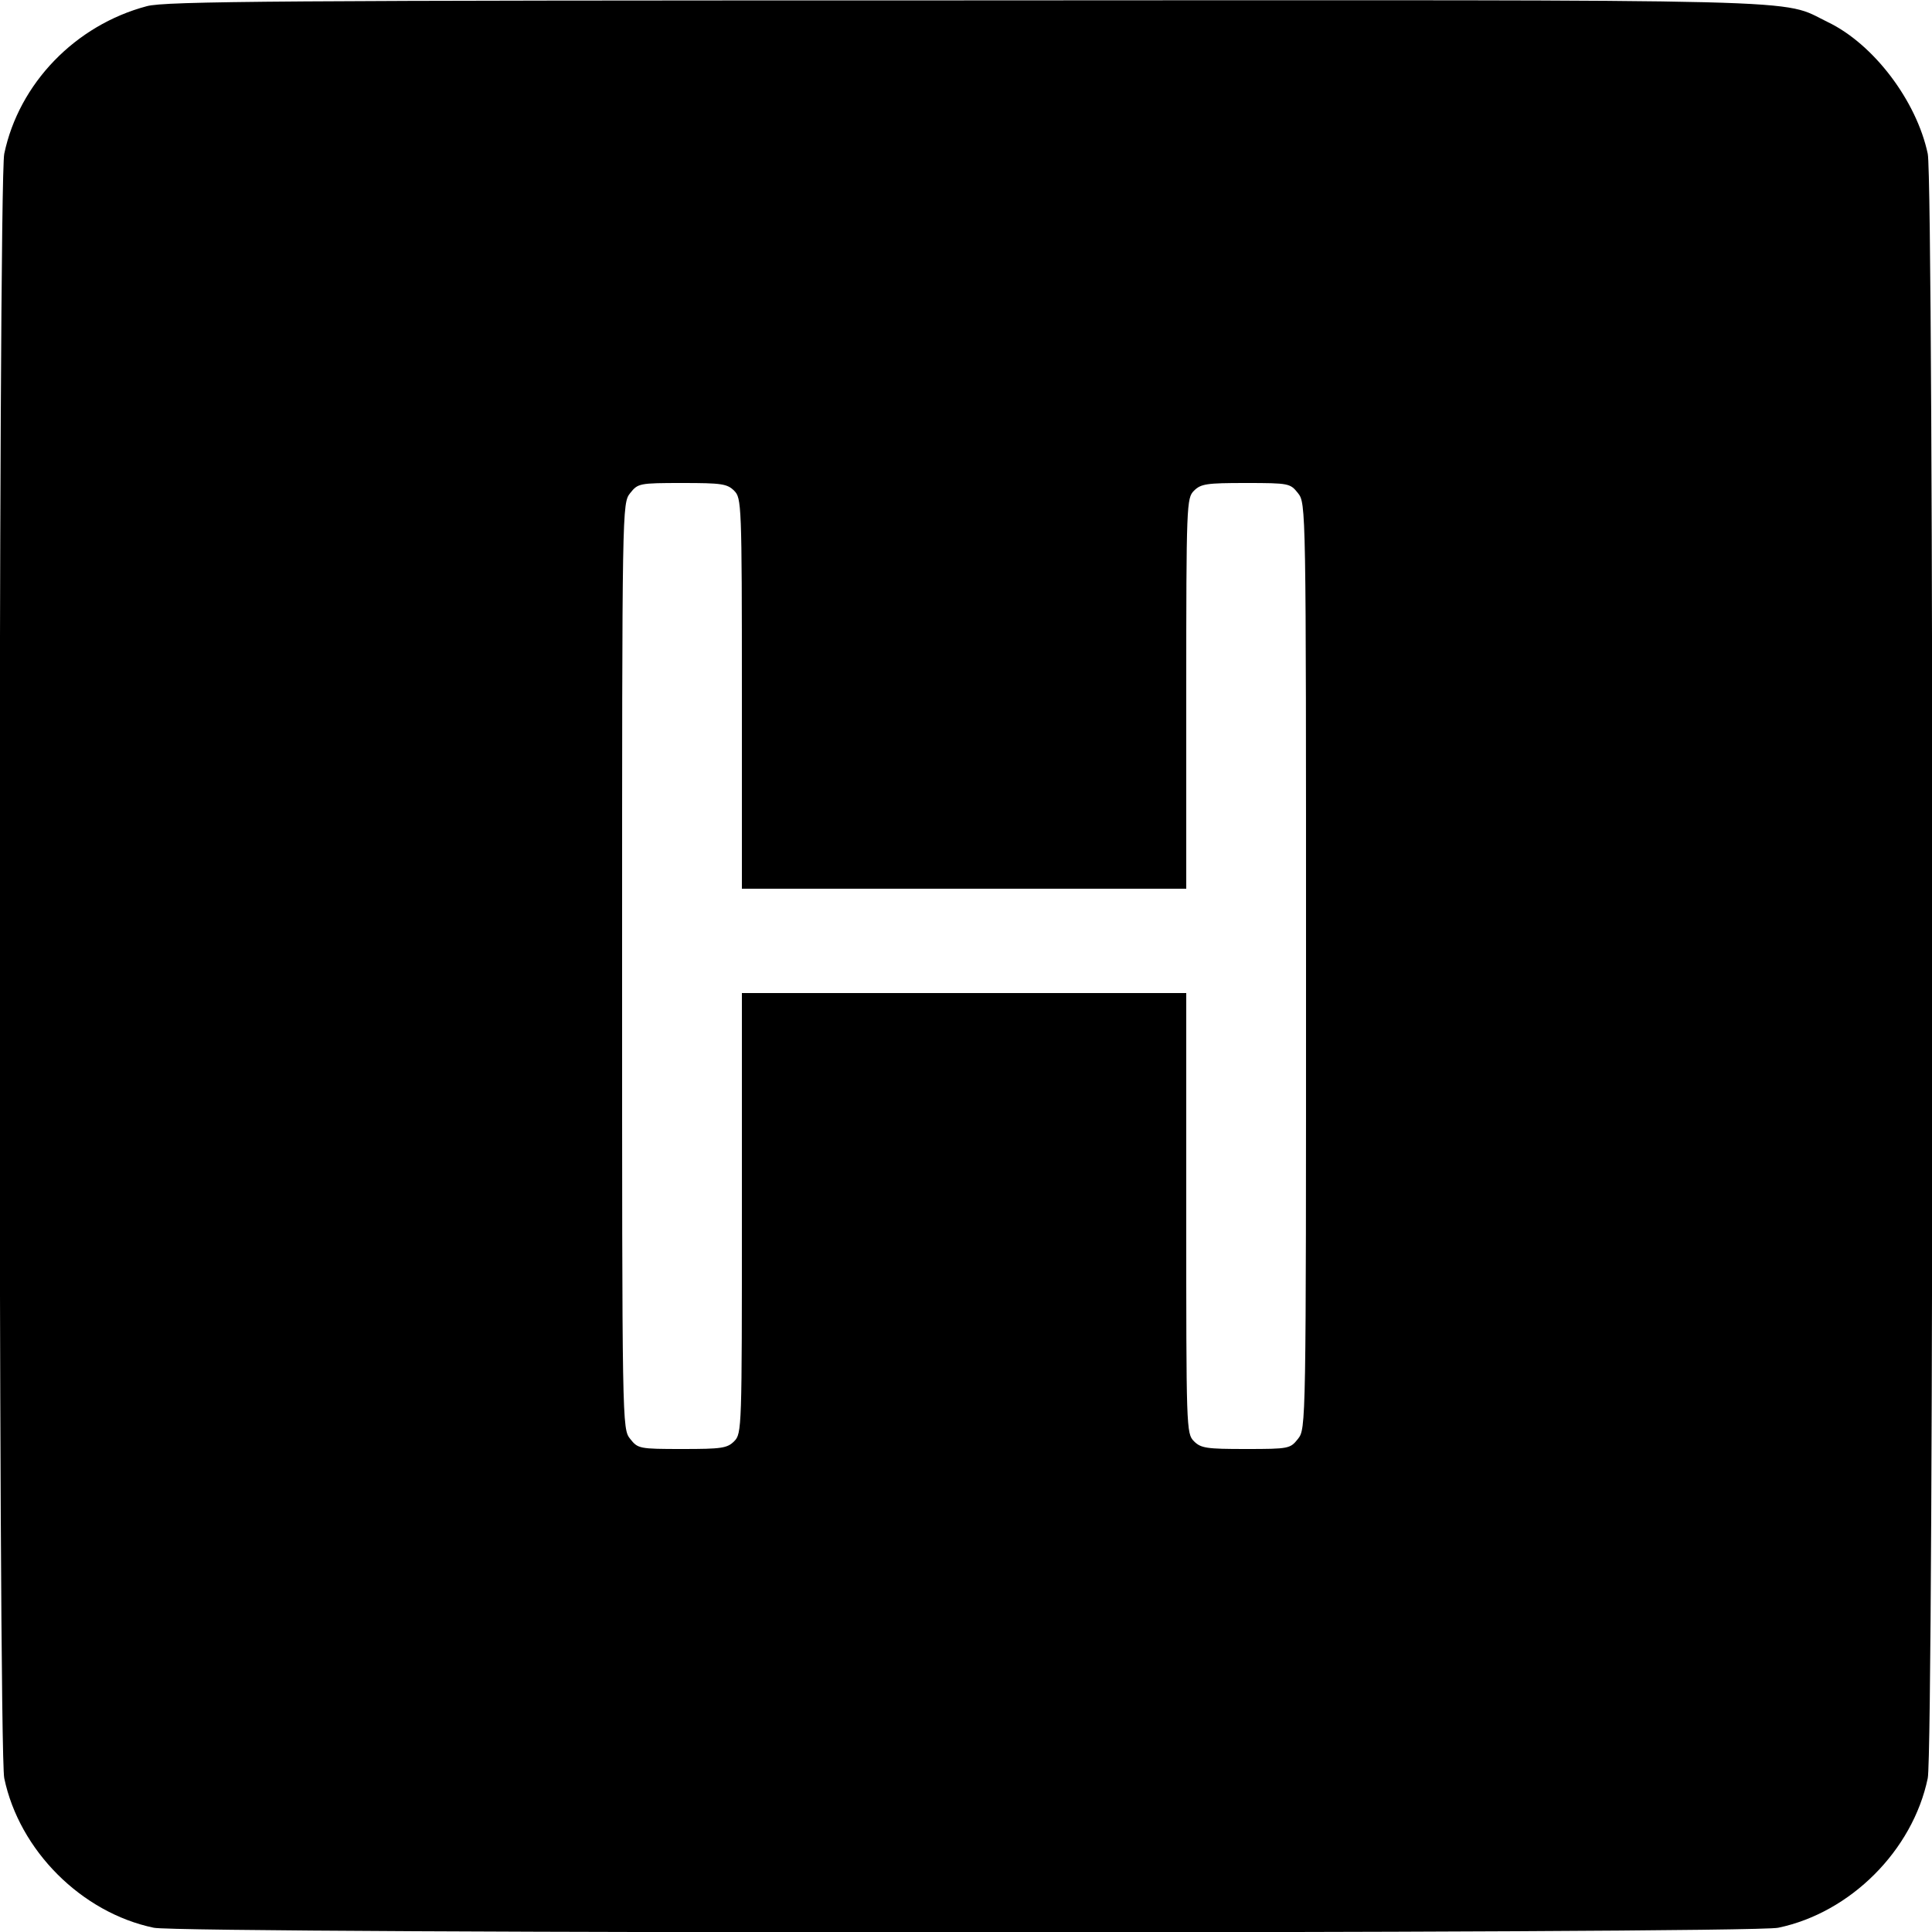
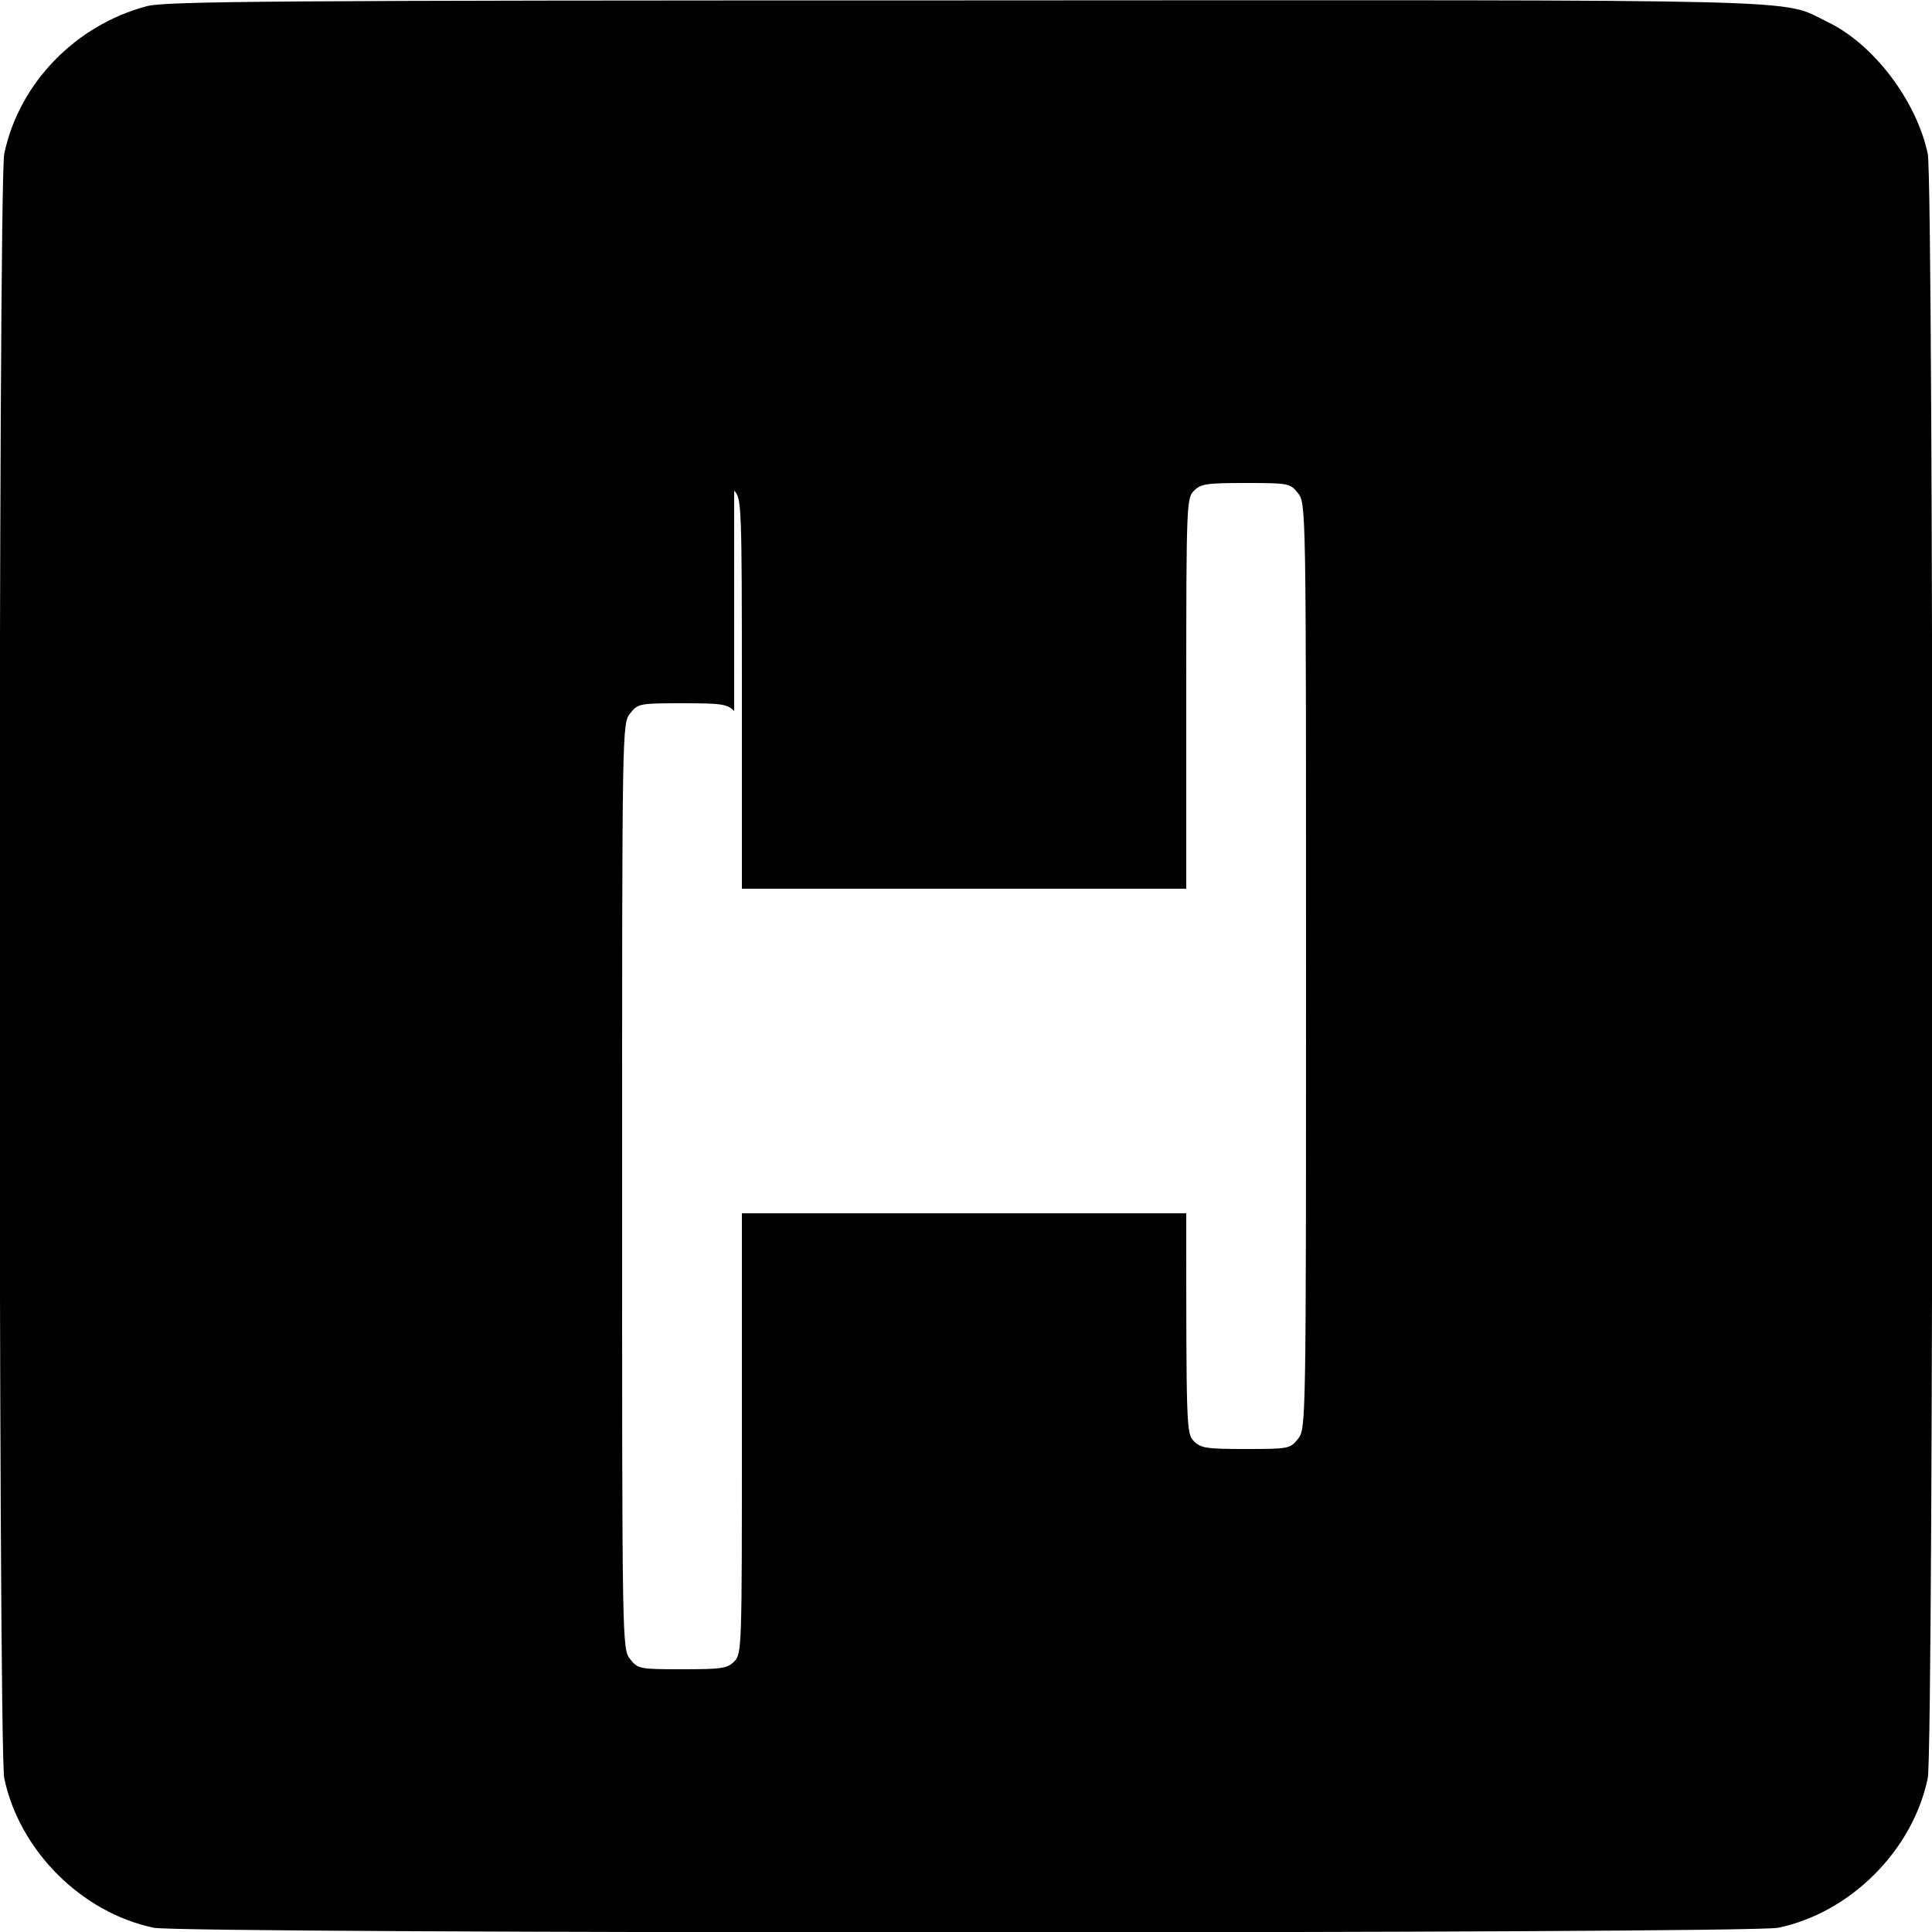
<svg xmlns="http://www.w3.org/2000/svg" version="1" width="666.667" height="666.667" viewBox="0 0 500 500">
-   <path d="M38 1.6C19.5 6.5 4.9 21.6 1.1 39.8c-1.6 7.5-1.6 412.9 0 420.4 3.9 18.7 20 34.8 38.7 38.7 7.5 1.6 412.9 1.6 420.4 0 18.7-3.9 34.8-20 38.7-38.7 1.6-7.5 1.6-412.9 0-420.4-2.9-13.7-14-28.4-25.9-34.1C460.4-.4 474.9 0 249.5.1 72.2.1 42.7.3 38 1.6zM190 127c1.9 1.9 2 3.3 2 52.5V230h115v-50.5c0-49.2.1-50.6 2-52.5 1.8-1.8 3.3-2 13.4-2 11.2 0 11.5.1 13.5 2.6 2.1 2.7 2.1 2.8 2.1 122.4 0 119.6 0 119.7-2.1 122.4-2 2.5-2.3 2.6-13.5 2.6-10.1 0-11.6-.2-13.4-2-2-2-2-3.3-2-59v-57H192v57c0 55.7 0 57-2 59-1.8 1.8-3.3 2-13.4 2-11.2 0-11.5-.1-13.5-2.6-2.1-2.7-2.1-2.8-2.1-122.4 0-119.6 0-119.7 2.1-122.4 2-2.5 2.3-2.6 13.5-2.6 10.1 0 11.6.2 13.4 2z" />
+   <path d="M38 1.6C19.5 6.5 4.9 21.6 1.1 39.8c-1.6 7.5-1.6 412.9 0 420.4 3.9 18.7 20 34.8 38.7 38.7 7.5 1.6 412.9 1.6 420.4 0 18.7-3.9 34.8-20 38.7-38.7 1.6-7.5 1.6-412.9 0-420.4-2.9-13.7-14-28.4-25.9-34.1C460.4-.4 474.9 0 249.5.1 72.2.1 42.7.3 38 1.6zM190 127c1.9 1.9 2 3.3 2 52.5V230h115v-50.5c0-49.2.1-50.6 2-52.5 1.8-1.8 3.3-2 13.4-2 11.2 0 11.5.1 13.5 2.6 2.1 2.7 2.1 2.8 2.1 122.4 0 119.6 0 119.7-2.1 122.4-2 2.5-2.3 2.6-13.5 2.6-10.1 0-11.6-.2-13.4-2-2-2-2-3.3-2-59H192v57c0 55.7 0 57-2 59-1.8 1.8-3.3 2-13.4 2-11.2 0-11.5-.1-13.5-2.6-2.1-2.7-2.1-2.8-2.1-122.4 0-119.6 0-119.7 2.1-122.4 2-2.5 2.3-2.6 13.5-2.6 10.1 0 11.6.2 13.4 2z" />
</svg>